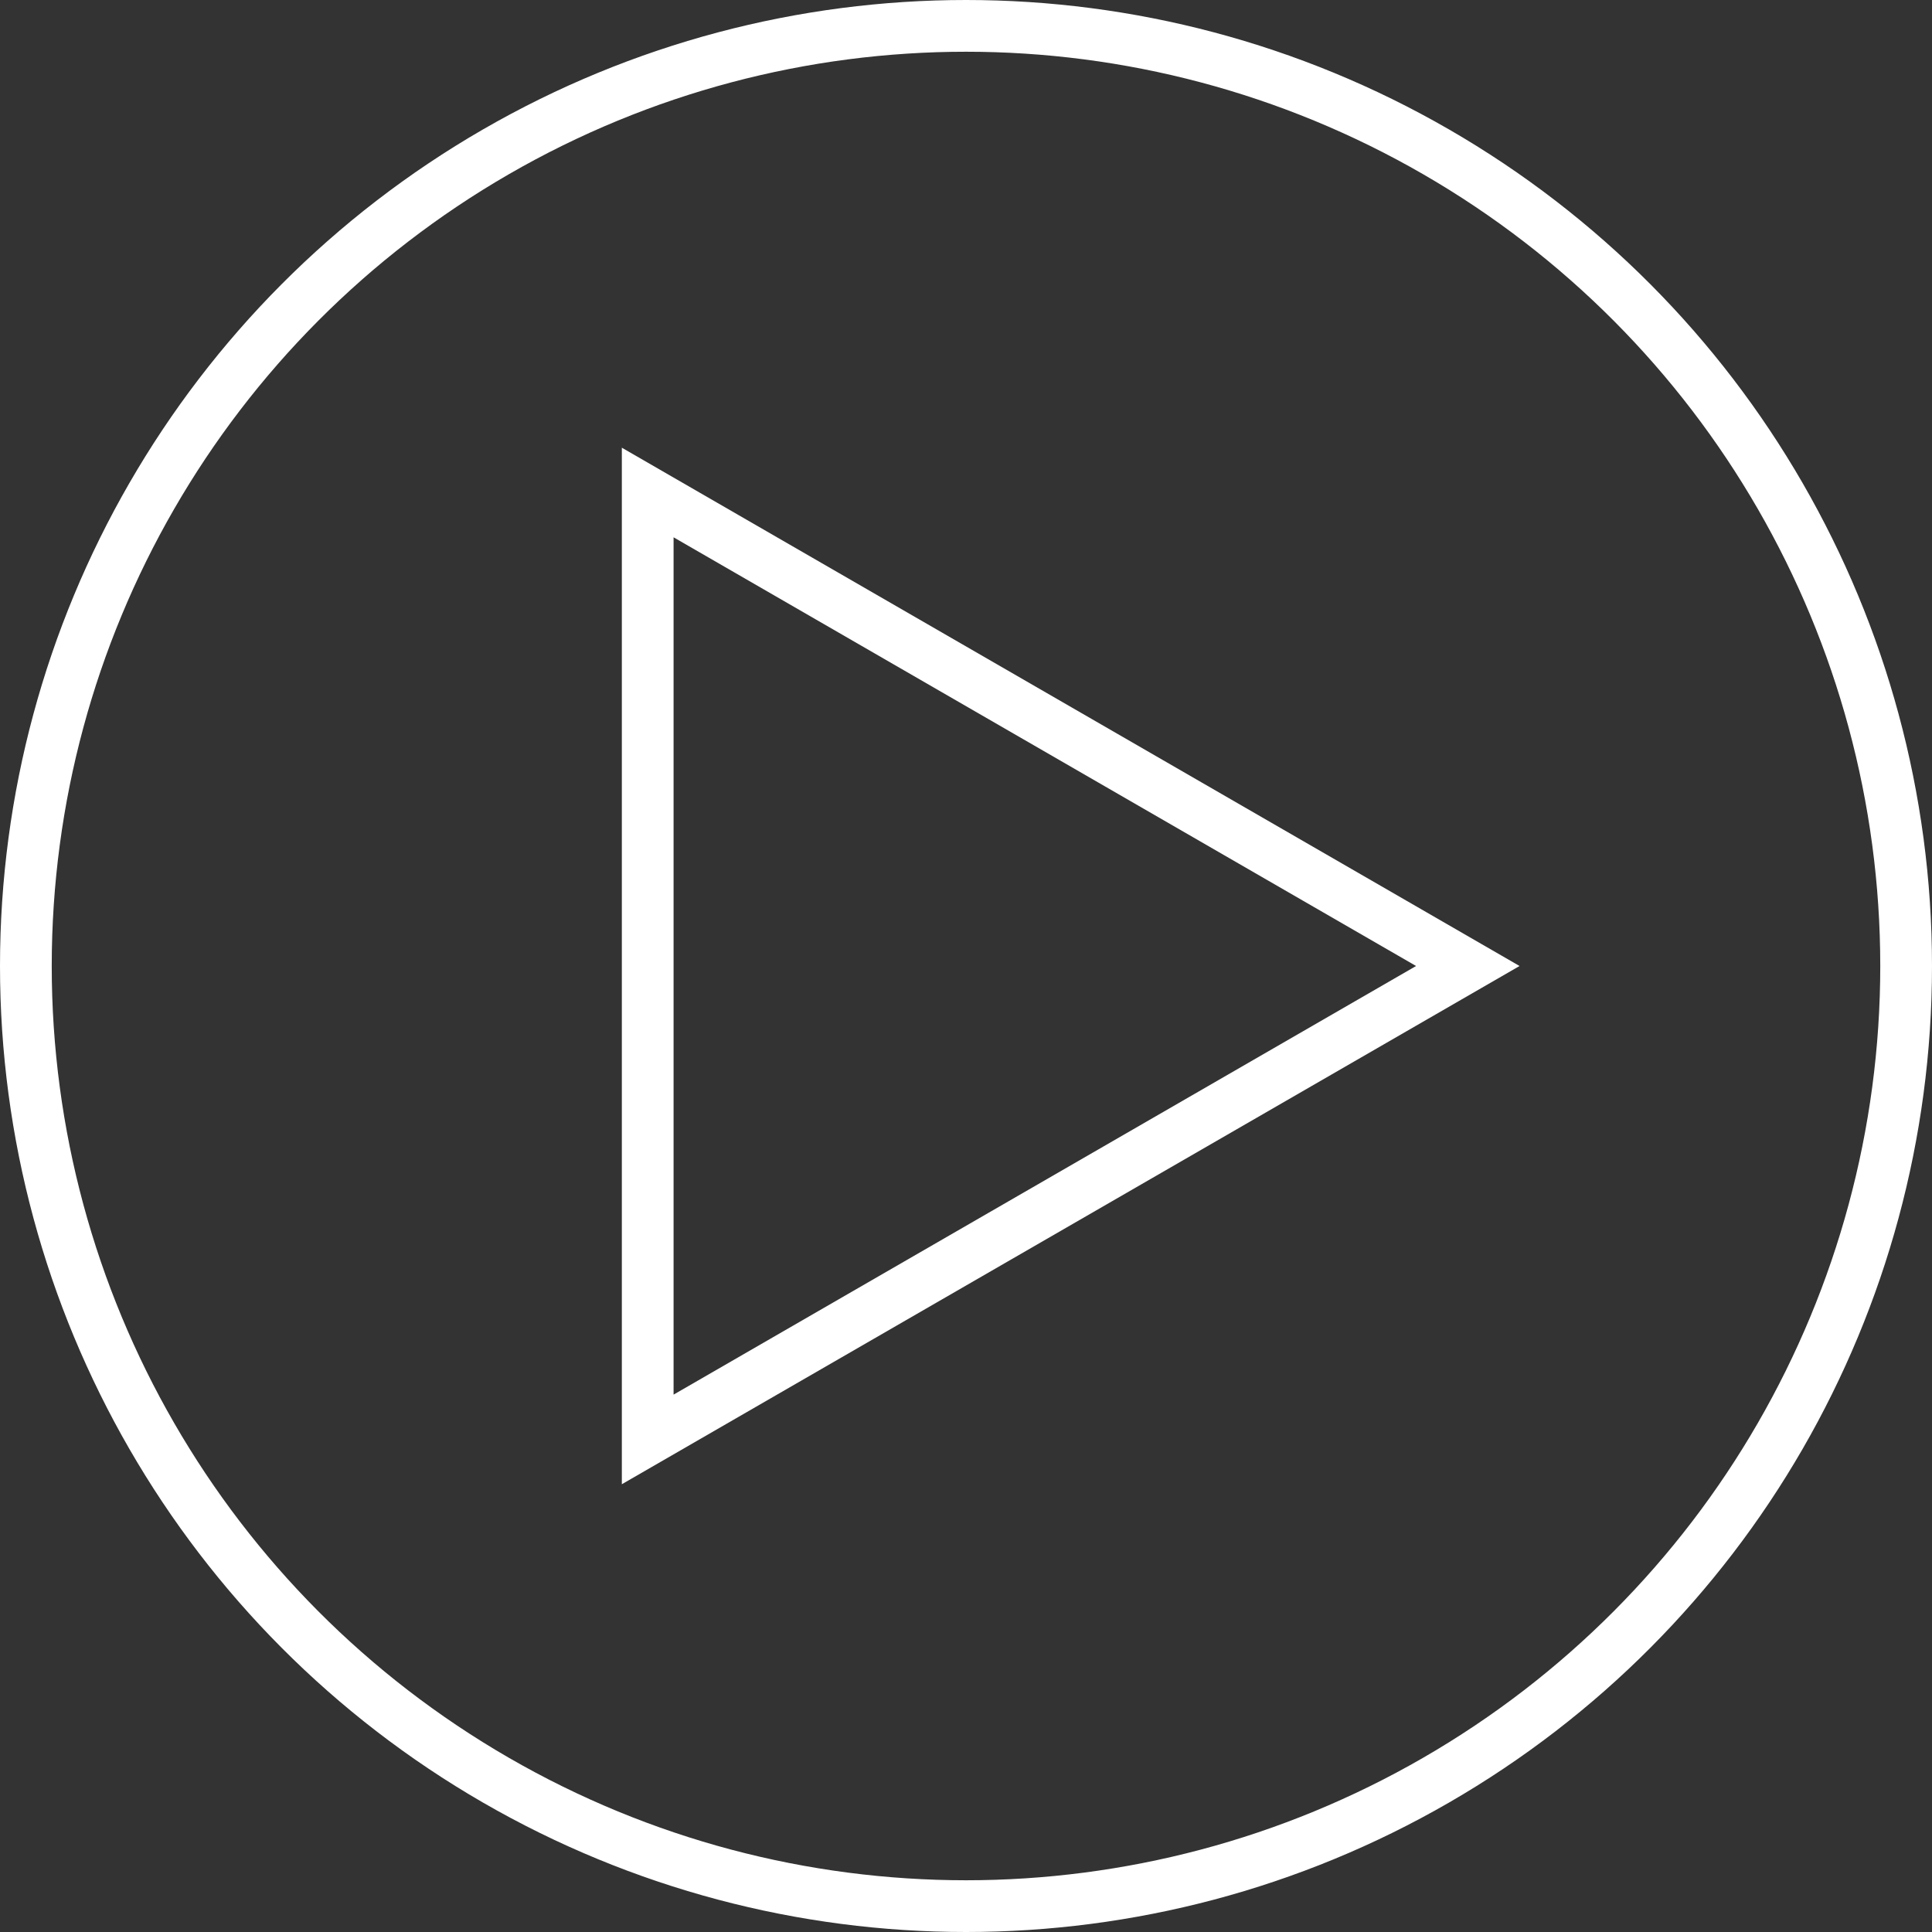
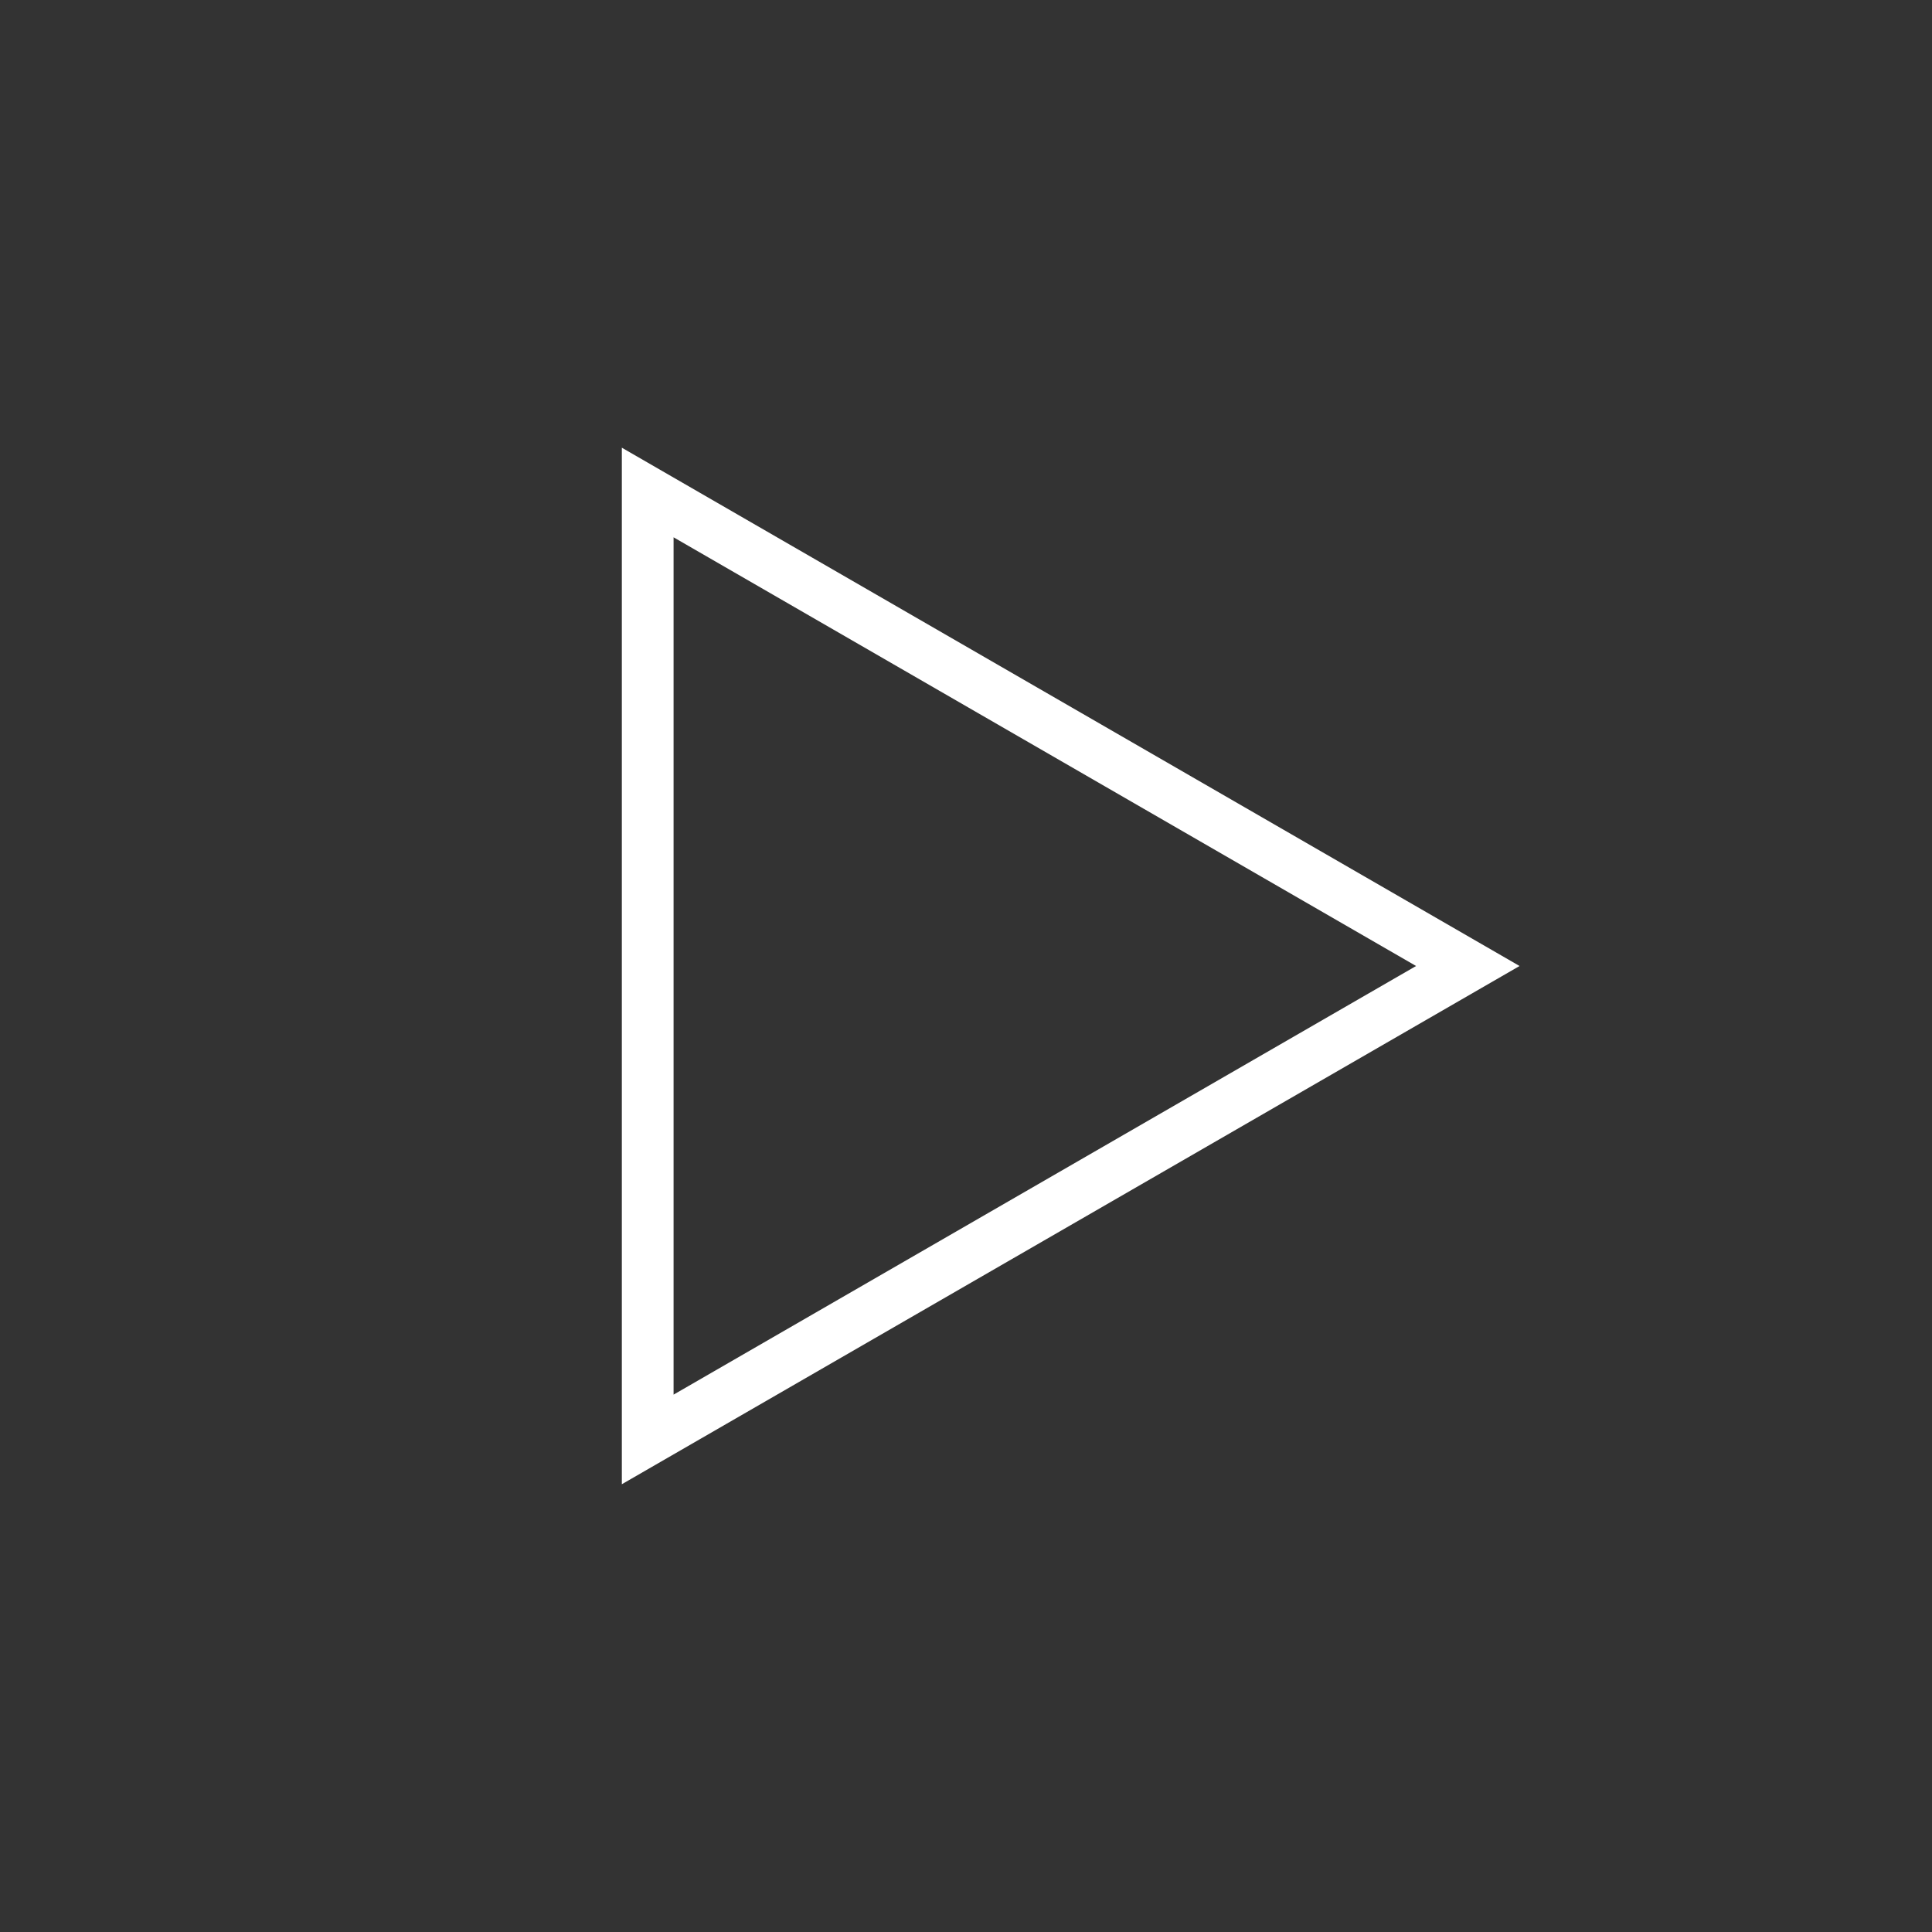
<svg xmlns="http://www.w3.org/2000/svg" data-name="Layer 1" viewBox="0 0 298.76 298.76">
  <rect x="0" y="0" width="298.76" height="298.76" fill="#333333" stroke="none" />
  <defs>
    <style>.cls-2{fill:none;stroke:#fff;stroke-miterlimit:10;stroke-width:8px}</style>
  </defs>
  <title>play-btn_white</title>
-   <circle class="cls-2" cx="149.38" cy="149.38" r="145.38" />
  <path class="cls-2" d="M226.98 149.38l-126.82 73.21V76.16l126.82 73.22z" />
</svg>